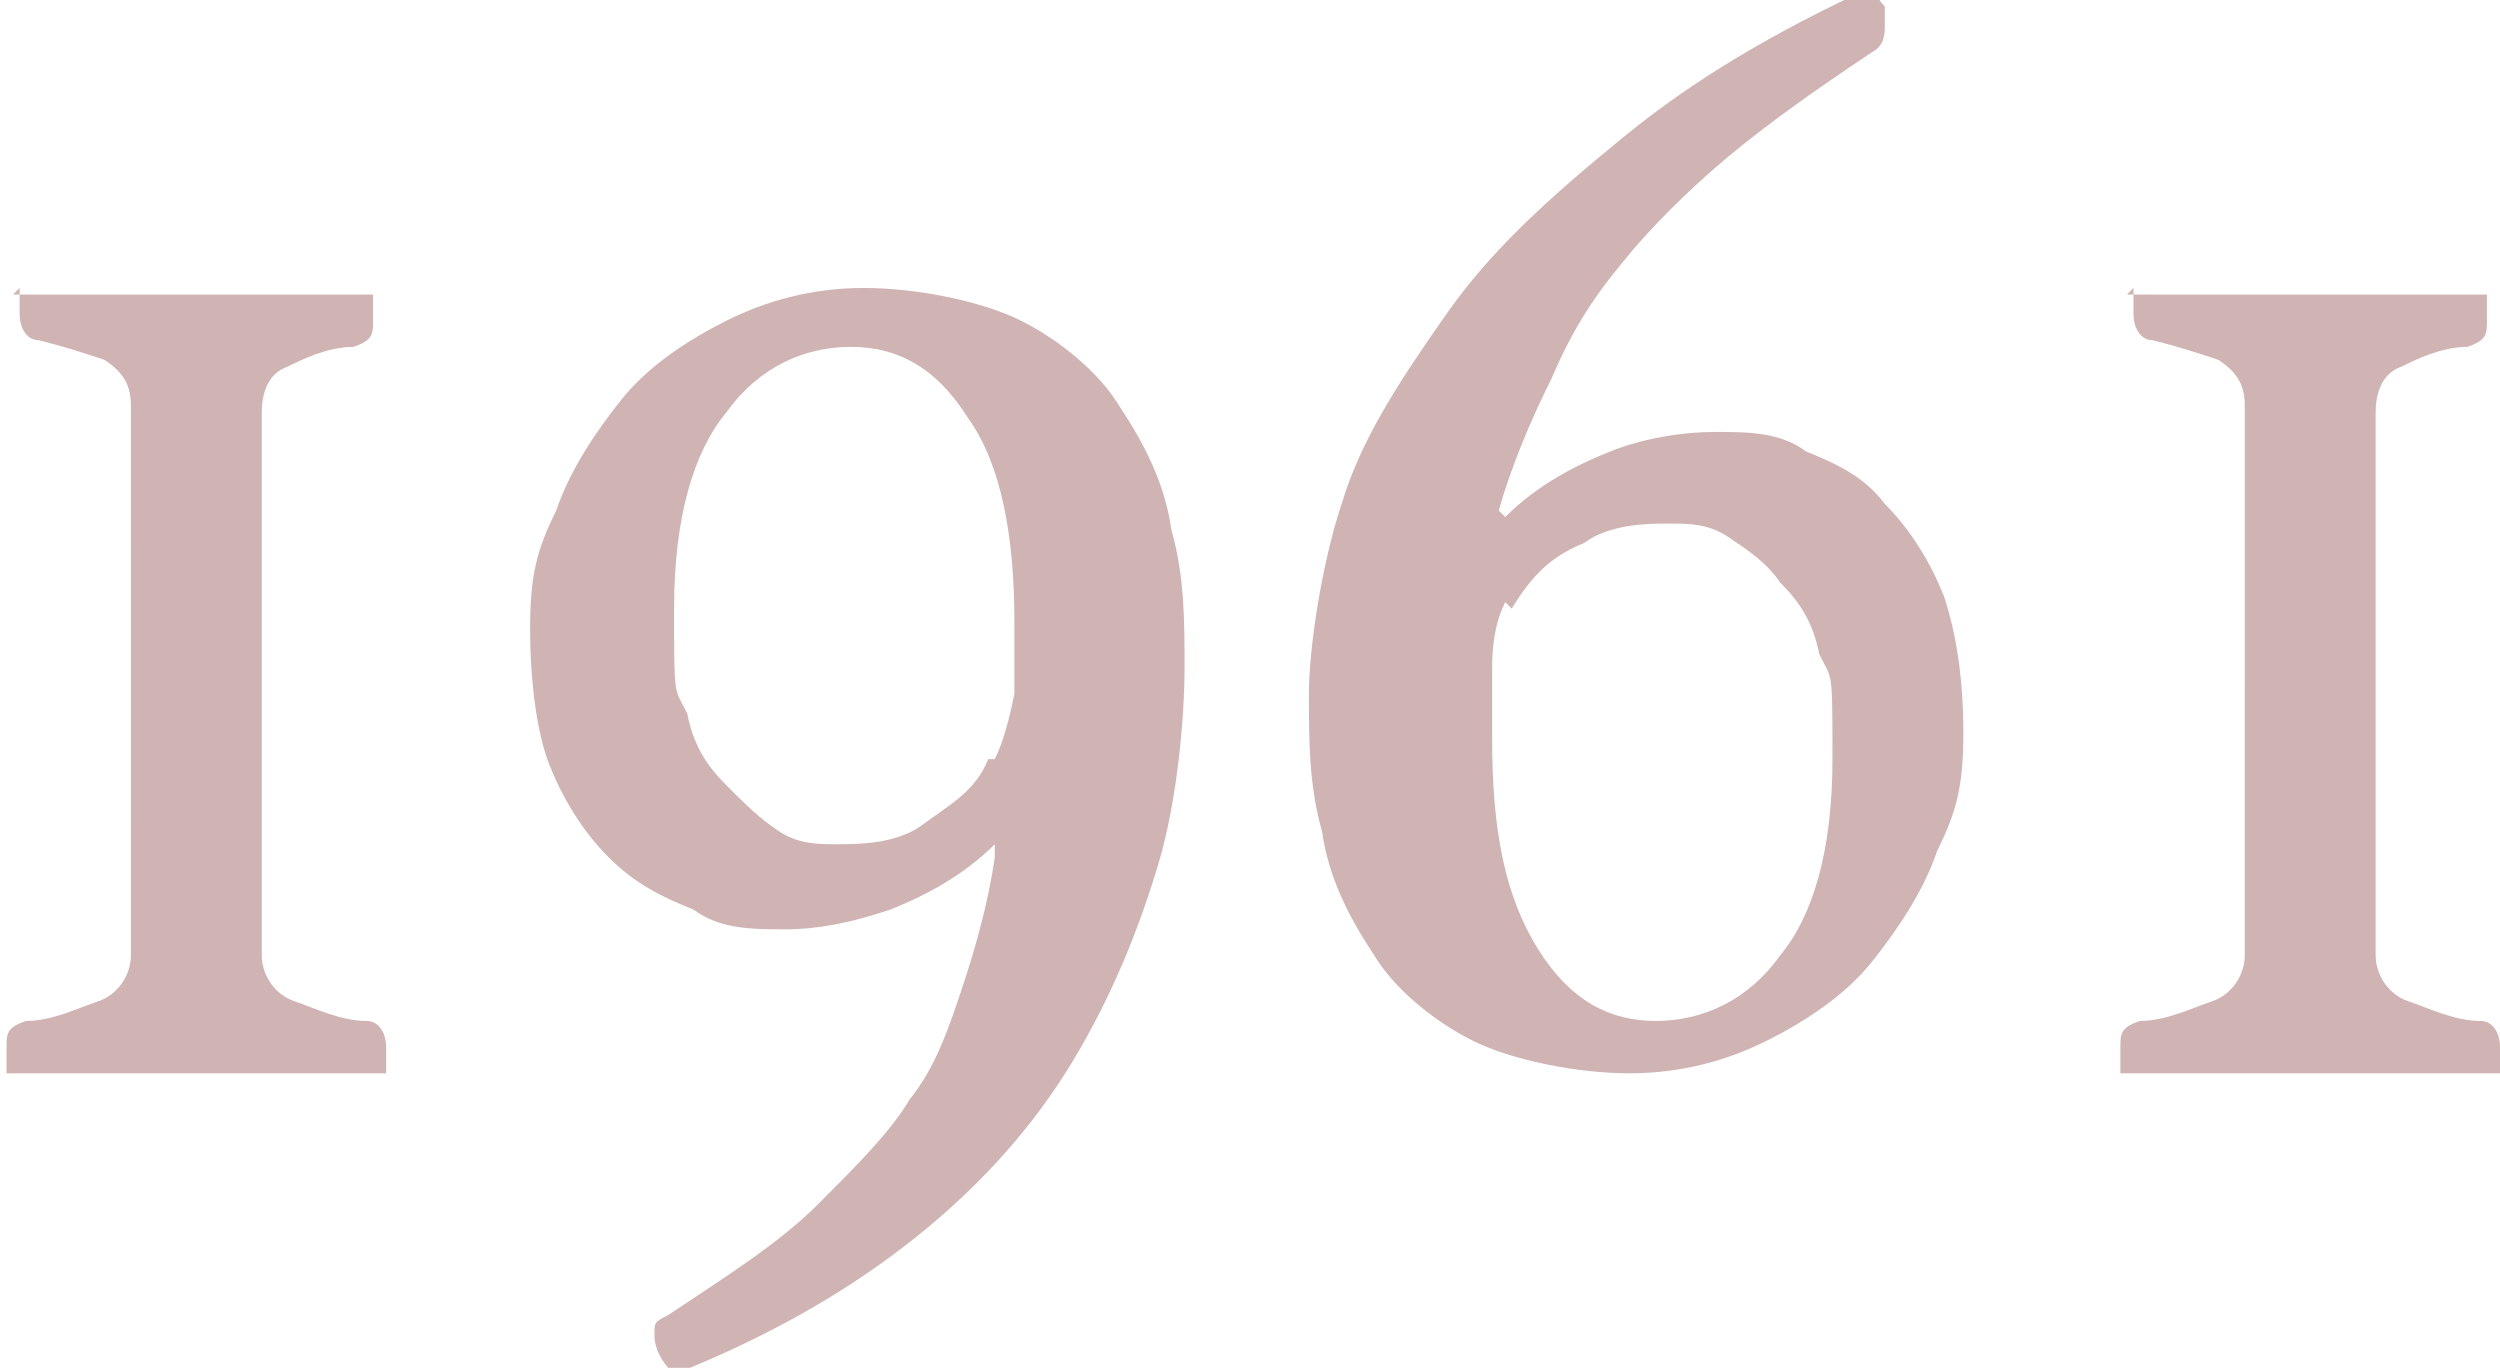
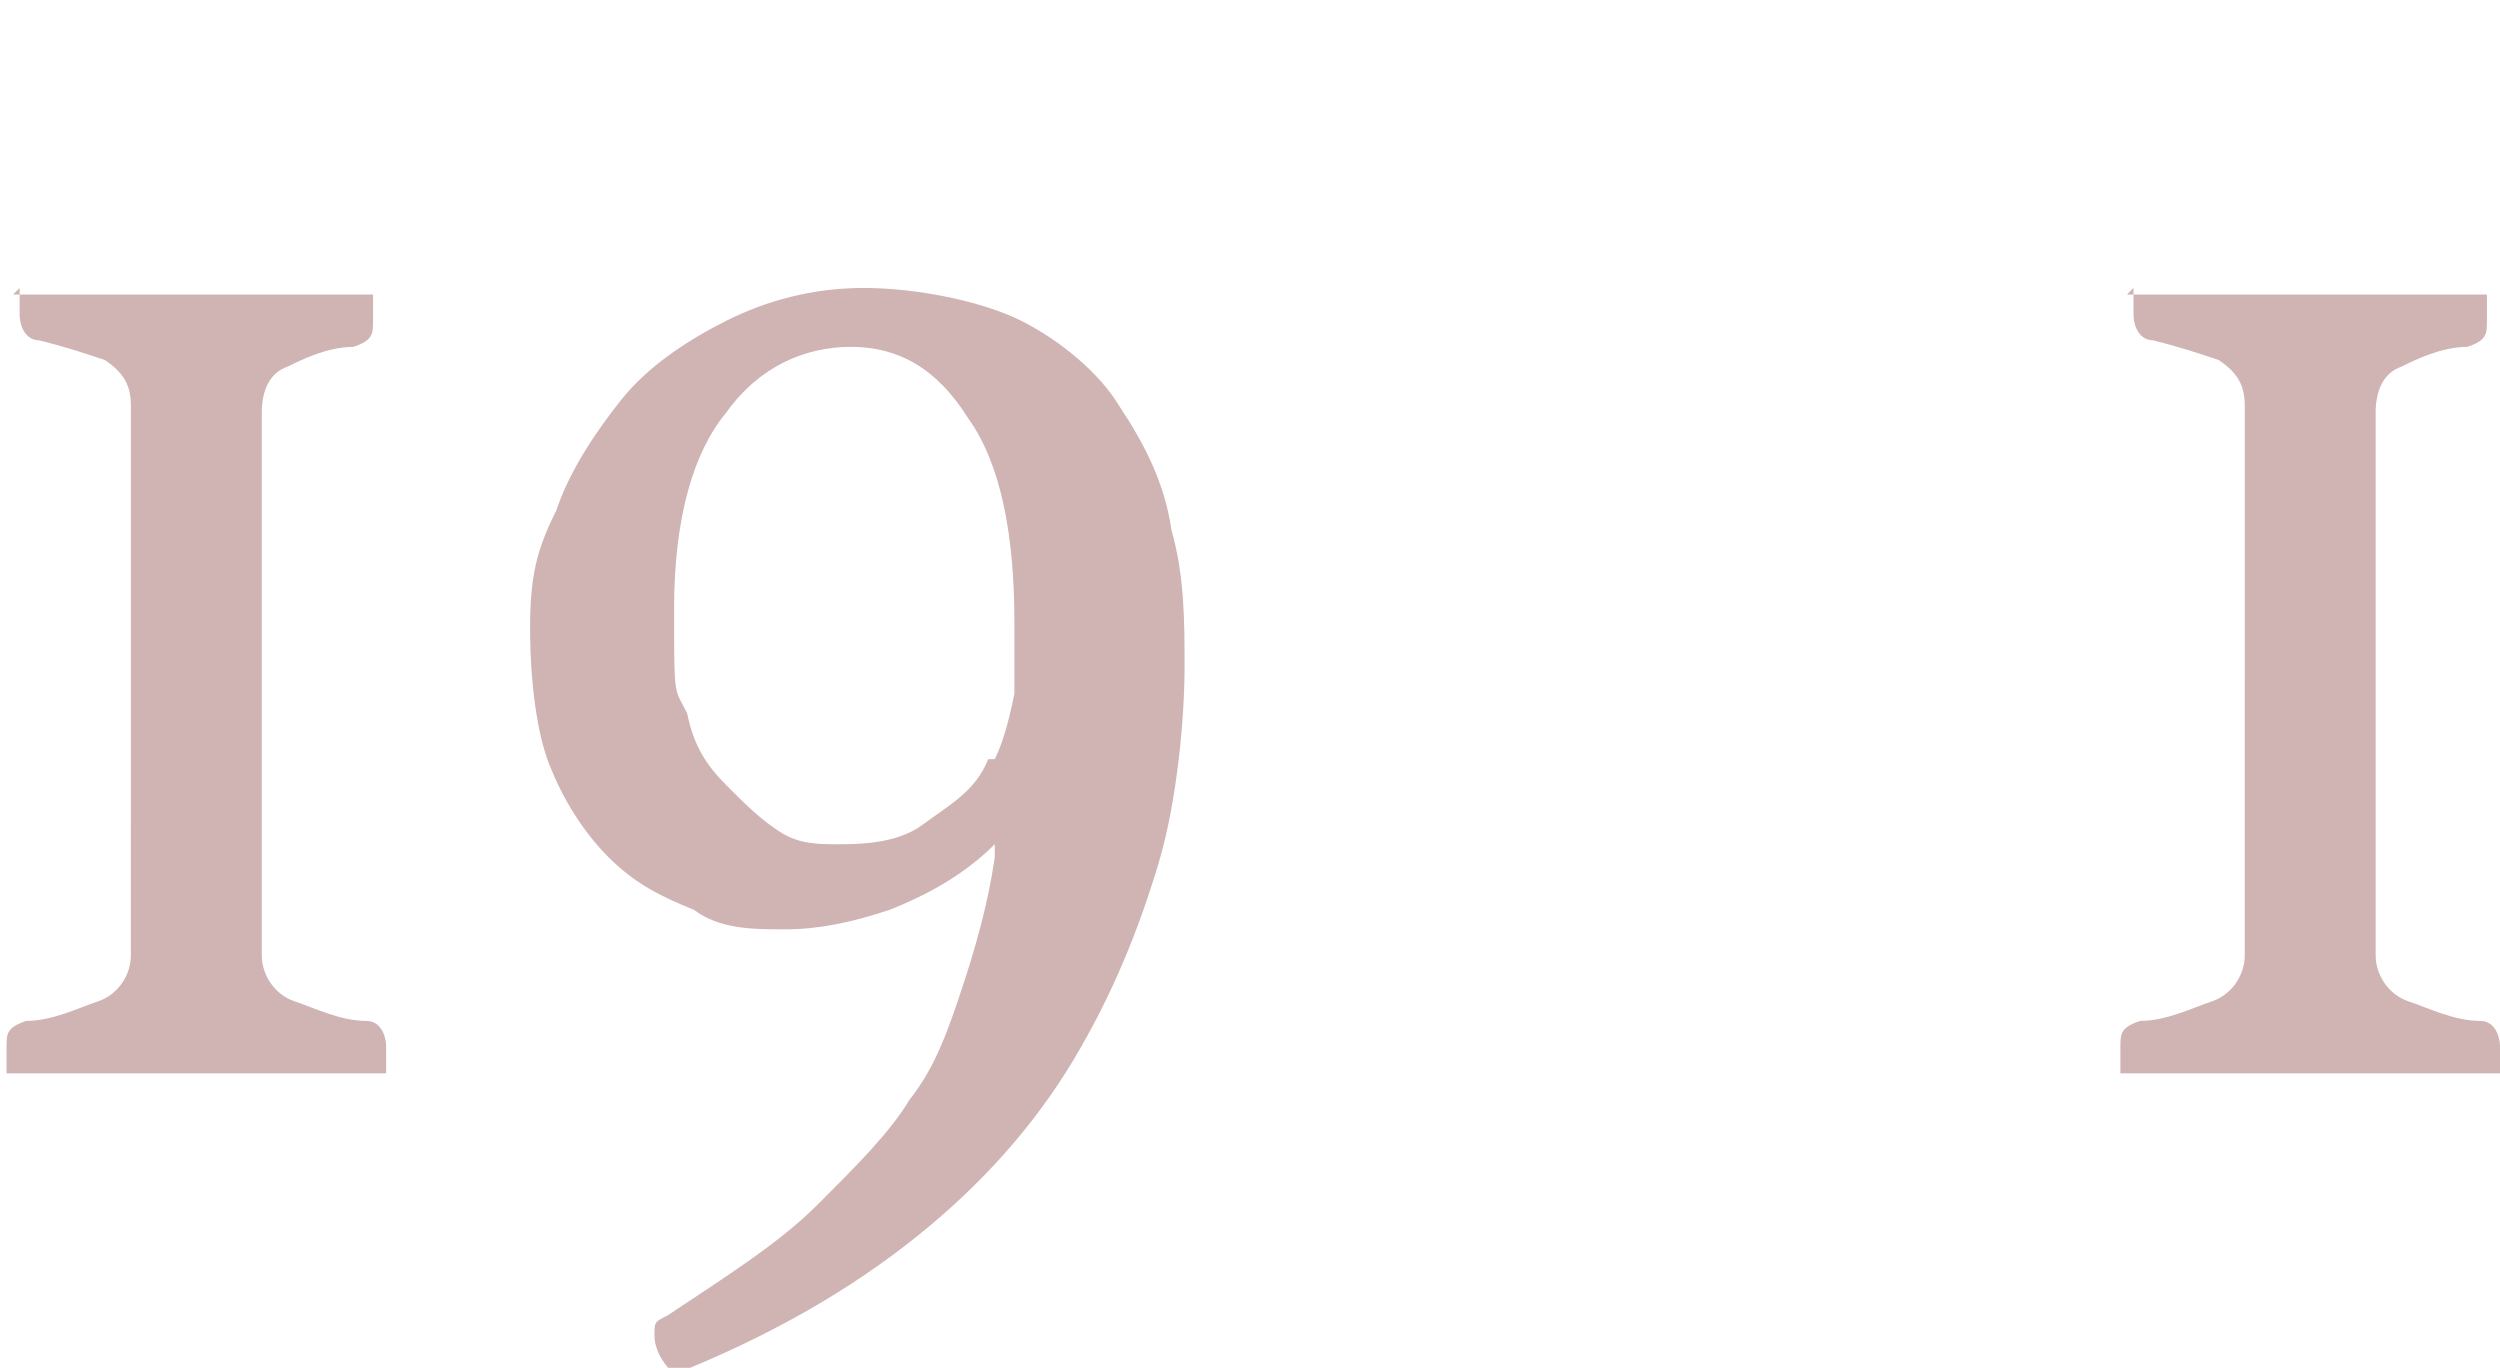
<svg xmlns="http://www.w3.org/2000/svg" width="38.2" height="20.9" viewBox="0 0 38.2 20.9">
  <defs>
    <style>.d{fill:#d0b3b3;}</style>
  </defs>
  <g id="a" />
  <g id="b">
    <g id="c">
      <g>
        <path class="d" d="M.2,4.5c0,0,.2,0,.3,0,.2,0,.4,0,.7,0,.3,0,.5,0,.8,0,.3,0,.6,0,.9,0s.6,0,.9,0c.3,0,.6,0,.8,0,.3,0,.5,0,.7,0,.2,0,.3,0,.4,0,0,0,0,0,0,.2,0,0,0,.2,0,.2,0,.2,0,.3-.3,.4-.4,0-.8,.2-1,.3-.3,.1-.4,.4-.4,.7V14.6c0,.3,.2,.6,.5,.7s.7,.3,1.1,.3c.2,0,.3,.2,.3,.4s0,.1,0,.2c0,0,0,.1,0,.2,0,0-.2,0-.4,0-.2,0-.4,0-.7,0-.3,0-.6,0-.9,0-.3,0-.6,0-.9,0s-.6,0-.9,0c-.3,0-.6,0-.9,0-.3,0-.5,0-.7,0s-.3,0-.4,0c0,0,0,0,0-.2,0,0,0-.2,0-.2,0-.2,0-.3,.3-.4,.4,0,.8-.2,1.1-.3,.3-.1,.5-.4,.5-.7V6.2c0-.3-.1-.5-.4-.7-.3-.1-.6-.2-1-.3-.2,0-.3-.2-.3-.4s0-.1,0-.2c0,0,0-.1,0-.2Z" />
        <path class="d" d="M15.2,12.9c-.5,.5-1.1,.8-1.6,1-.6,.2-1.1,.3-1.6,.3s-1,0-1.4-.3c-.5-.2-.9-.4-1.3-.8-.4-.4-.7-.9-.9-1.4s-.3-1.3-.3-2.1,.1-1.2,.4-1.8c.2-.6,.6-1.2,1-1.7,.4-.5,1-.9,1.6-1.2s1.3-.5,2.1-.5,1.8,.2,2.4,.5c.6,.3,1.2,.8,1.5,1.3,.4,.6,.7,1.2,.8,1.9,.2,.7,.2,1.4,.2,2.1s-.1,2-.4,3c-.3,1-.7,2-1.3,3-.6,1-1.4,1.9-2.4,2.7-1,.8-2.2,1.5-3.7,2.1-.2-.2-.3-.4-.3-.6s0-.2,.2-.3c.9-.6,1.7-1.1,2.3-1.7s1.1-1.1,1.4-1.6c.4-.5,.6-1.1,.8-1.7,.2-.6,.4-1.3,.5-2Zm0-1.3c.1-.2,.2-.5,.3-1,0-.4,0-.8,0-1.1,0-1.3-.2-2.4-.7-3.1-.5-.8-1.1-1.1-1.8-1.1s-1.4,.3-1.9,1c-.5,.6-.8,1.6-.8,3s0,1.2,.2,1.6c.1,.5,.3,.8,.6,1.1s.5,.5,.8,.7c.3,.2,.6,.2,.9,.2s.9,0,1.3-.3,.8-.5,1-1Z" />
-         <path class="d" d="M23,7.9c.5-.5,1.1-.8,1.6-1s1.1-.3,1.6-.3,1,0,1.4,.3c.5,.2,.9,.4,1.2,.8,.4,.4,.7,.9,.9,1.4,.2,.6,.3,1.3,.3,2.1s-.1,1.2-.4,1.8c-.2,.6-.6,1.2-1,1.7-.4,.5-1,.9-1.6,1.2-.6,.3-1.3,.5-2.1,.5s-1.8-.2-2.4-.5c-.6-.3-1.2-.8-1.5-1.3-.4-.6-.7-1.2-.8-1.9-.2-.7-.2-1.4-.2-2.1s.2-2,.5-2.9c.3-1,.9-1.9,1.6-2.9s1.6-1.8,2.7-2.7,2.3-1.6,3.8-2.3c0,0,.1,.2,.2,.3,0,0,0,.2,0,.3,0,.1,0,.3-.2,.4-.9,.6-1.6,1.1-2.2,1.6-.6,.5-1.2,1.1-1.6,1.6-.5,.6-.8,1.1-1.1,1.8-.3,.6-.6,1.3-.8,2Zm0,1.3c-.1,.2-.2,.5-.2,1,0,.4,0,.8,0,1.1,0,1.4,.2,2.4,.7,3.2,.5,.8,1.1,1.1,1.8,1.1s1.4-.3,1.9-1c.5-.6,.8-1.6,.8-3s0-1.2-.2-1.6c-.1-.5-.3-.8-.6-1.1-.2-.3-.5-.5-.8-.7s-.6-.2-.9-.2-.9,0-1.3,.3c-.5,.2-.8,.5-1.1,1Z" />
        <path class="d" d="M32.5,4.5c0,0,.2,0,.3,0,.2,0,.4,0,.7,0,.3,0,.5,0,.8,0,.3,0,.6,0,.9,0s.6,0,.9,0c.3,0,.6,0,.8,0,.3,0,.5,0,.7,0,.2,0,.3,0,.4,0,0,0,0,0,0,.2,0,0,0,.2,0,.2,0,.2,0,.3-.3,.4-.4,0-.8,.2-1,.3-.3,.1-.4,.4-.4,.7V14.6c0,.3,.2,.6,.5,.7s.7,.3,1.1,.3c.2,0,.3,.2,.3,.4s0,.1,0,.2c0,0,0,.1,0,.2,0,0-.2,0-.4,0-.2,0-.4,0-.7,0-.3,0-.6,0-.9,0-.3,0-.6,0-.9,0s-.6,0-.9,0c-.3,0-.6,0-.9,0-.3,0-.5,0-.7,0s-.3,0-.4,0c0,0,0,0,0-.2,0,0,0-.2,0-.2,0-.2,0-.3,.3-.4,.4,0,.8-.2,1.1-.3,.3-.1,.5-.4,.5-.7V6.2c0-.3-.1-.5-.4-.7-.3-.1-.6-.2-1-.3-.2,0-.3-.2-.3-.4s0-.1,0-.2c0,0,0-.1,0-.2Z" />
      </g>
    </g>
  </g>
</svg>